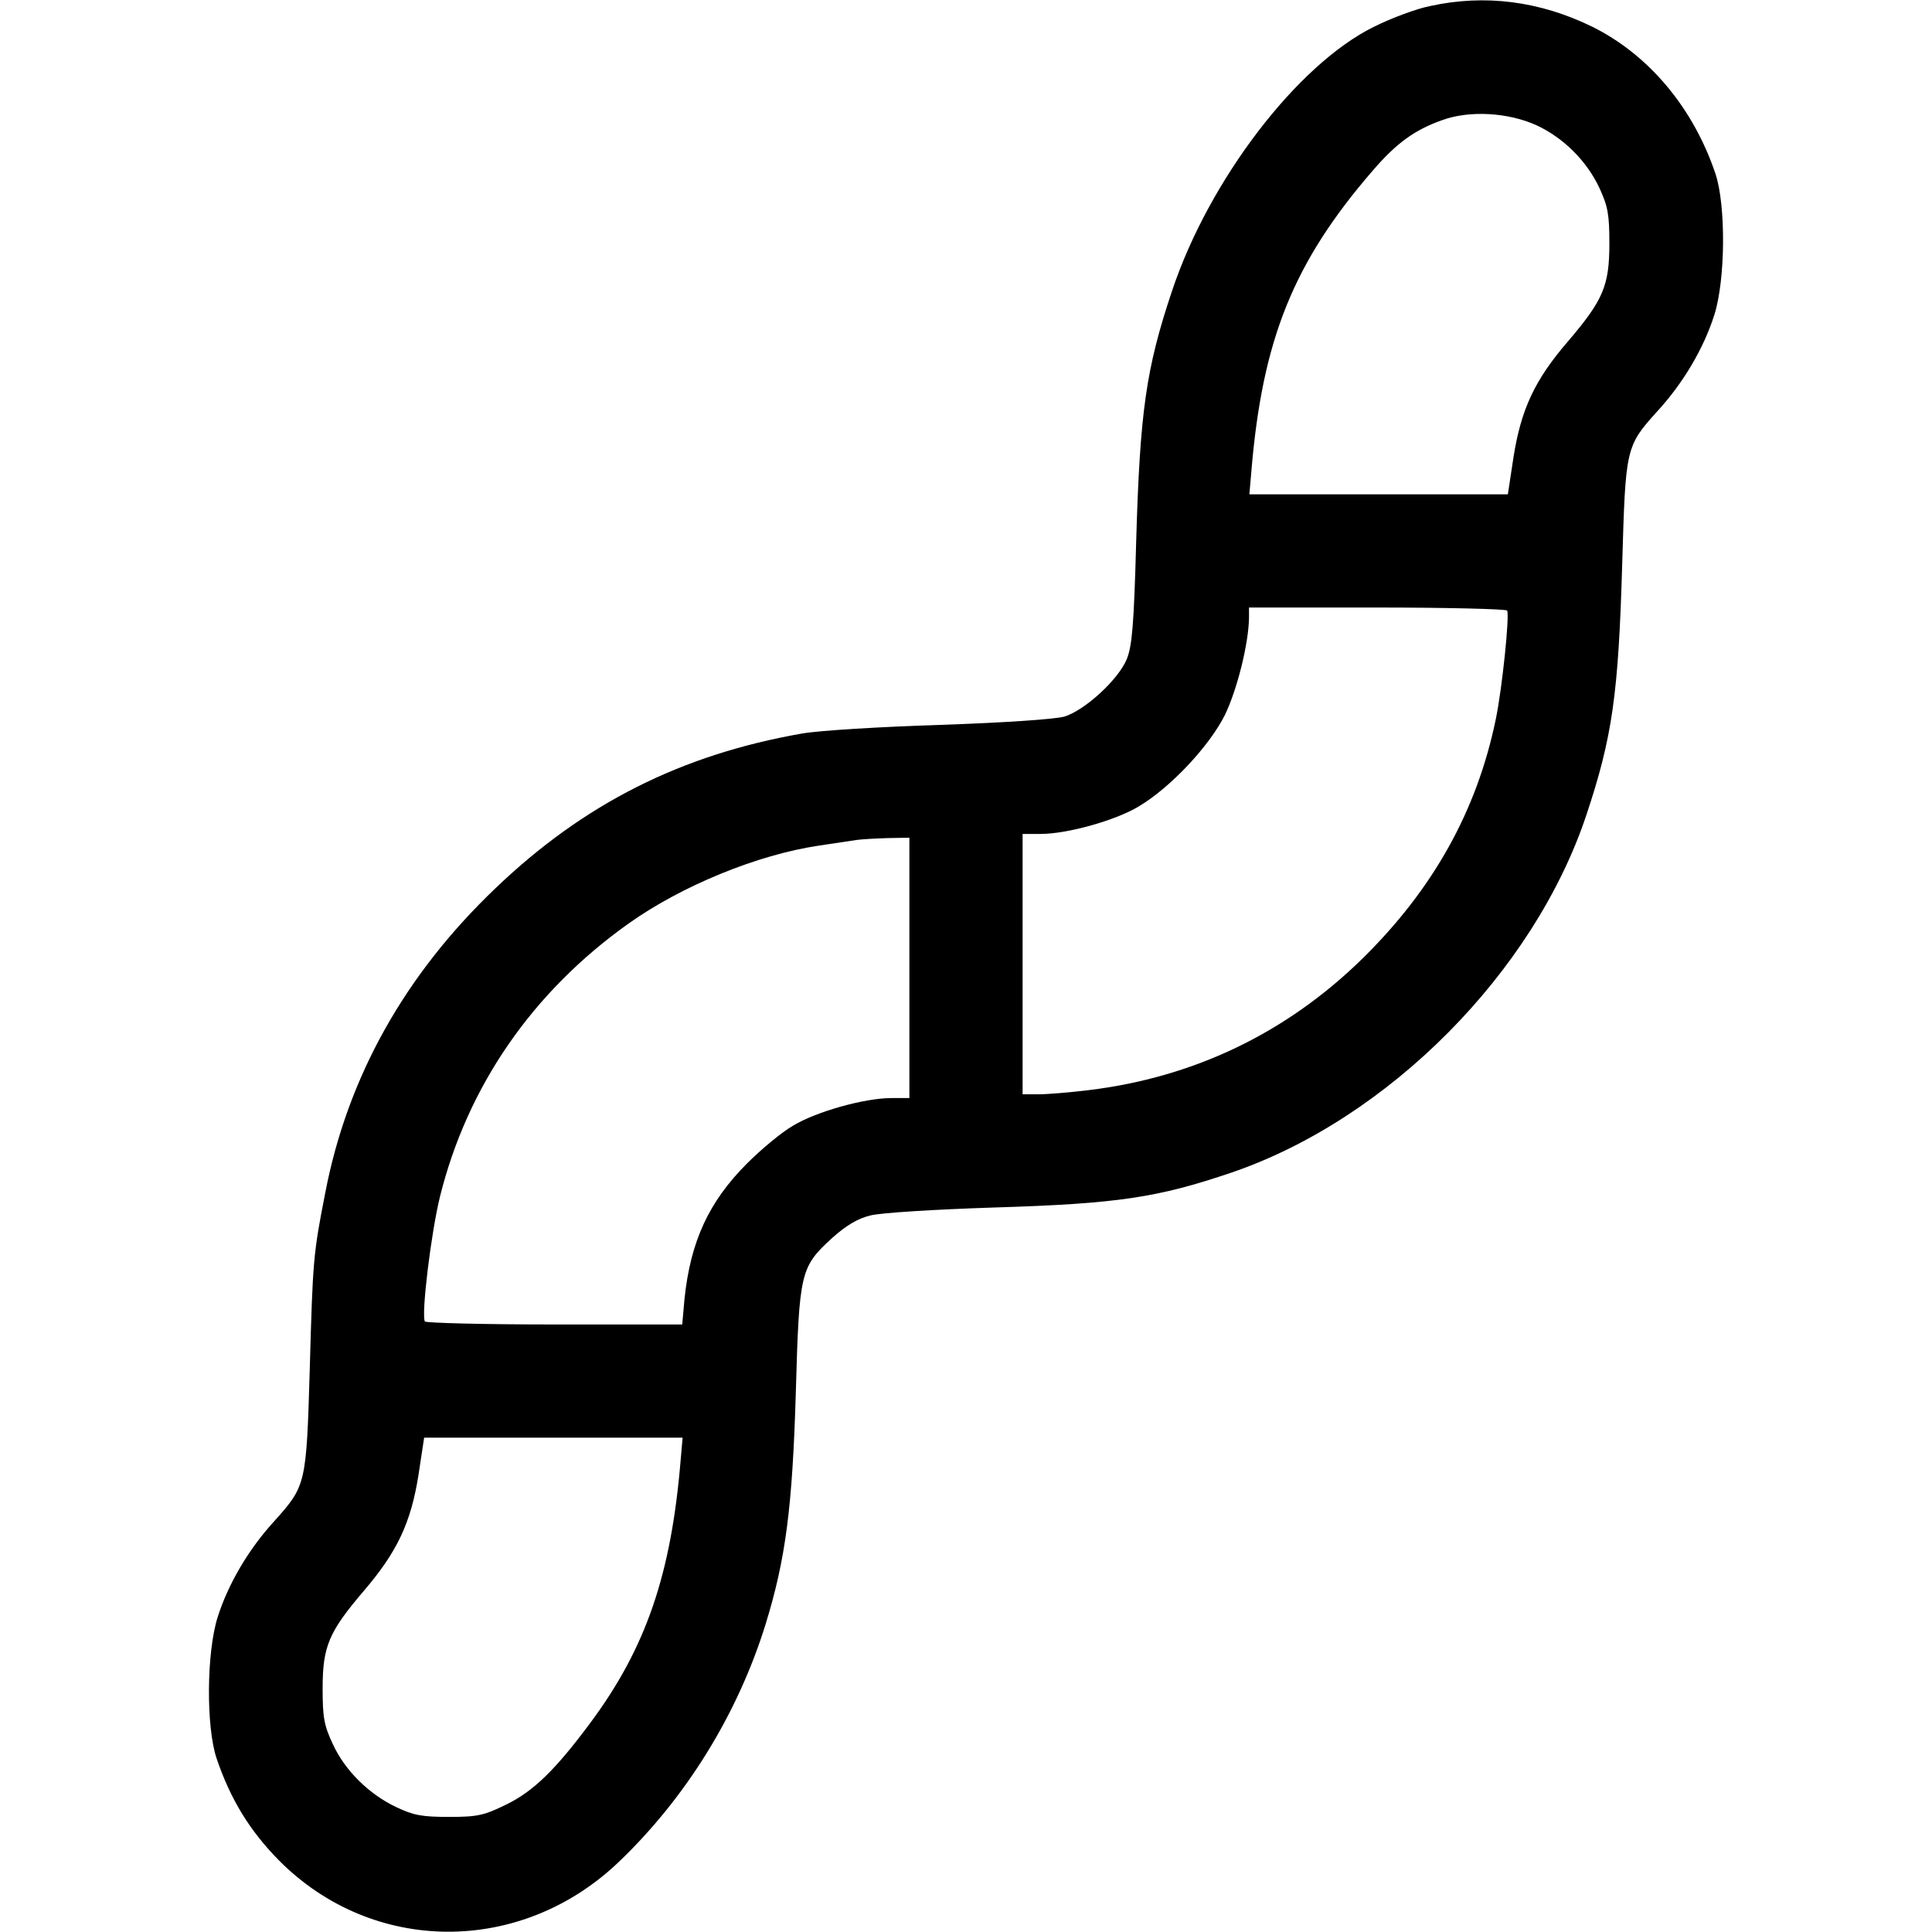
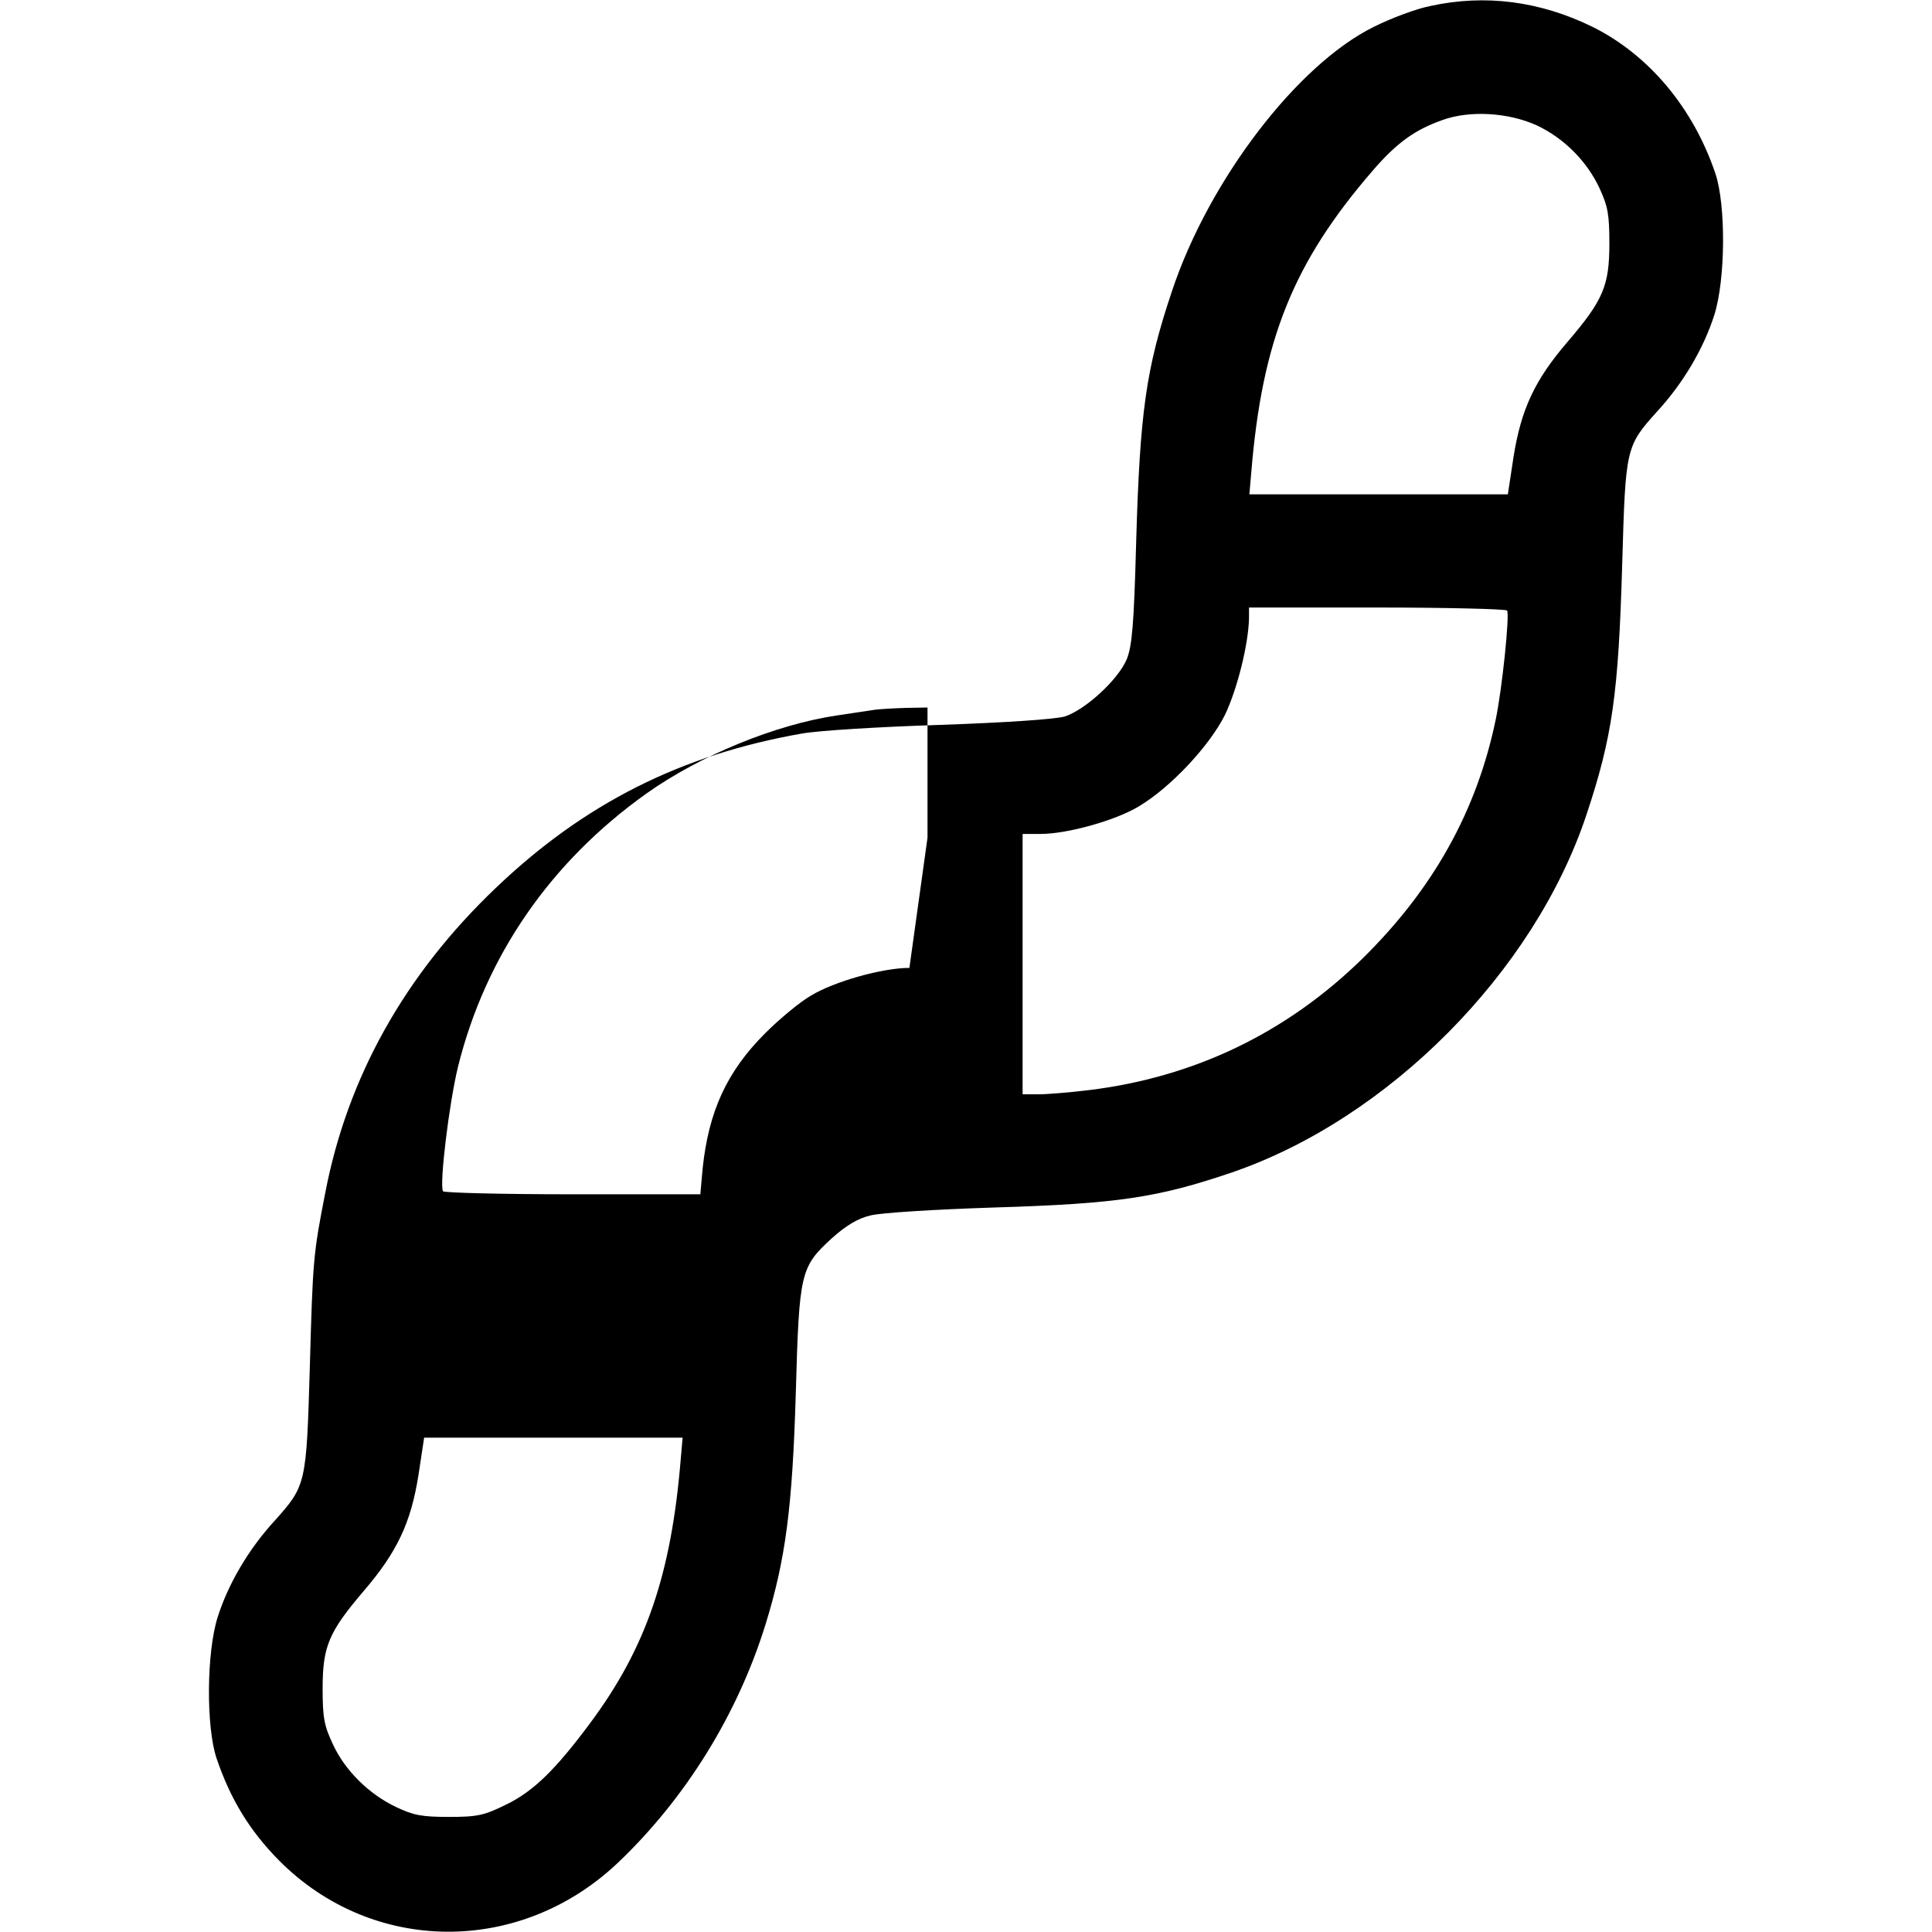
<svg xmlns="http://www.w3.org/2000/svg" version="1.0" width="512pt" height="512pt" viewBox="0 0 512 512" preserveAspectRatio="xMidYMid meet">
  <g transform="translate(0,512) scale(0.1,-0.1)" fill="#000000" stroke="none">
-     <path d="M3790 5104 c-36 -7 -103 -32 -149 -55 -203 -100 -437 -406 -535 -700 -69 -206 -85 -319 -95 -664 -6 -224 -11 -277 -25 -312 -23 -55 -111 -135 -165 -152 -26 -7 -154 -16 -329 -22 -158 -5 -323 -15 -367 -23 -320 -56 -578 -186 -812 -410 -240 -229 -392 -500 -451 -807 -32 -163 -33 -178 -41 -464 -9 -309 -10 -312 -93 -405 -69 -75 -123 -167 -151 -255 -30 -94 -31 -292 -3 -375 37 -109 88 -192 166 -271 248 -249 638 -251 897 -6 180 171 318 394 392 633 53 172 71 309 80 614 9 319 12 332 96 409 37 33 68 52 102 60 27 7 172 16 328 21 327 10 433 26 630 93 414 142 800 530 939 947 69 207 85 320 95 665 9 308 9 312 93 405 69 75 123 167 151 255 30 94 31 292 3 375 -59 175 -177 315 -326 389 -139 68 -284 87 -430 55z m282 -316 c71 -33 133 -94 167 -167 22 -48 26 -69 26 -146 0 -112 -16 -150 -110 -260 -88 -102 -124 -180 -144 -306 l-15 -99 -342 0 -343 0 5 58 c29 353 112 557 322 800 63 73 111 108 185 134 72 26 174 20 249 -14z m-78 -1286 c7 -12 -13 -206 -30 -288 -50 -242 -165 -449 -353 -634 -201 -197 -446 -315 -726 -349 -49 -6 -109 -11 -132 -11 l-43 0 0 345 0 345 48 0 c71 0 199 36 260 73 84 50 187 160 228 242 32 66 63 188 64 258 l0 27 339 0 c187 0 342 -4 345 -8z m-1584 -947 l0 -345 -48 0 c-71 0 -199 -36 -260 -73 -30 -17 -85 -63 -122 -100 -102 -102 -150 -207 -166 -359 l-6 -68 -339 0 c-186 0 -340 4 -343 8 -10 17 16 233 40 331 73 293 245 542 499 723 142 101 343 183 505 207 41 6 86 13 100 15 14 2 51 4 83 5 l57 1 0 -345z m-606 -1302 c-25 -305 -92 -500 -239 -698 -92 -124 -151 -182 -223 -217 -59 -29 -76 -33 -152 -33 -71 0 -94 4 -140 26 -72 34 -136 97 -168 167 -23 49 -27 70 -27 147 0 112 16 150 110 260 88 103 124 180 144 306 l15 99 342 0 343 0 -5 -57z" />
+     <path d="M3790 5104 c-36 -7 -103 -32 -149 -55 -203 -100 -437 -406 -535 -700 -69 -206 -85 -319 -95 -664 -6 -224 -11 -277 -25 -312 -23 -55 -111 -135 -165 -152 -26 -7 -154 -16 -329 -22 -158 -5 -323 -15 -367 -23 -320 -56 -578 -186 -812 -410 -240 -229 -392 -500 -451 -807 -32 -163 -33 -178 -41 -464 -9 -309 -10 -312 -93 -405 -69 -75 -123 -167 -151 -255 -30 -94 -31 -292 -3 -375 37 -109 88 -192 166 -271 248 -249 638 -251 897 -6 180 171 318 394 392 633 53 172 71 309 80 614 9 319 12 332 96 409 37 33 68 52 102 60 27 7 172 16 328 21 327 10 433 26 630 93 414 142 800 530 939 947 69 207 85 320 95 665 9 308 9 312 93 405 69 75 123 167 151 255 30 94 31 292 3 375 -59 175 -177 315 -326 389 -139 68 -284 87 -430 55z m282 -316 c71 -33 133 -94 167 -167 22 -48 26 -69 26 -146 0 -112 -16 -150 -110 -260 -88 -102 -124 -180 -144 -306 l-15 -99 -342 0 -343 0 5 58 c29 353 112 557 322 800 63 73 111 108 185 134 72 26 174 20 249 -14z m-78 -1286 c7 -12 -13 -206 -30 -288 -50 -242 -165 -449 -353 -634 -201 -197 -446 -315 -726 -349 -49 -6 -109 -11 -132 -11 l-43 0 0 345 0 345 48 0 c71 0 199 36 260 73 84 50 187 160 228 242 32 66 63 188 64 258 l0 27 339 0 c187 0 342 -4 345 -8z m-1584 -947 c-71 0 -199 -36 -260 -73 -30 -17 -85 -63 -122 -100 -102 -102 -150 -207 -166 -359 l-6 -68 -339 0 c-186 0 -340 4 -343 8 -10 17 16 233 40 331 73 293 245 542 499 723 142 101 343 183 505 207 41 6 86 13 100 15 14 2 51 4 83 5 l57 1 0 -345z m-606 -1302 c-25 -305 -92 -500 -239 -698 -92 -124 -151 -182 -223 -217 -59 -29 -76 -33 -152 -33 -71 0 -94 4 -140 26 -72 34 -136 97 -168 167 -23 49 -27 70 -27 147 0 112 16 150 110 260 88 103 124 180 144 306 l15 99 342 0 343 0 -5 -57z" />
  </g>
</svg>